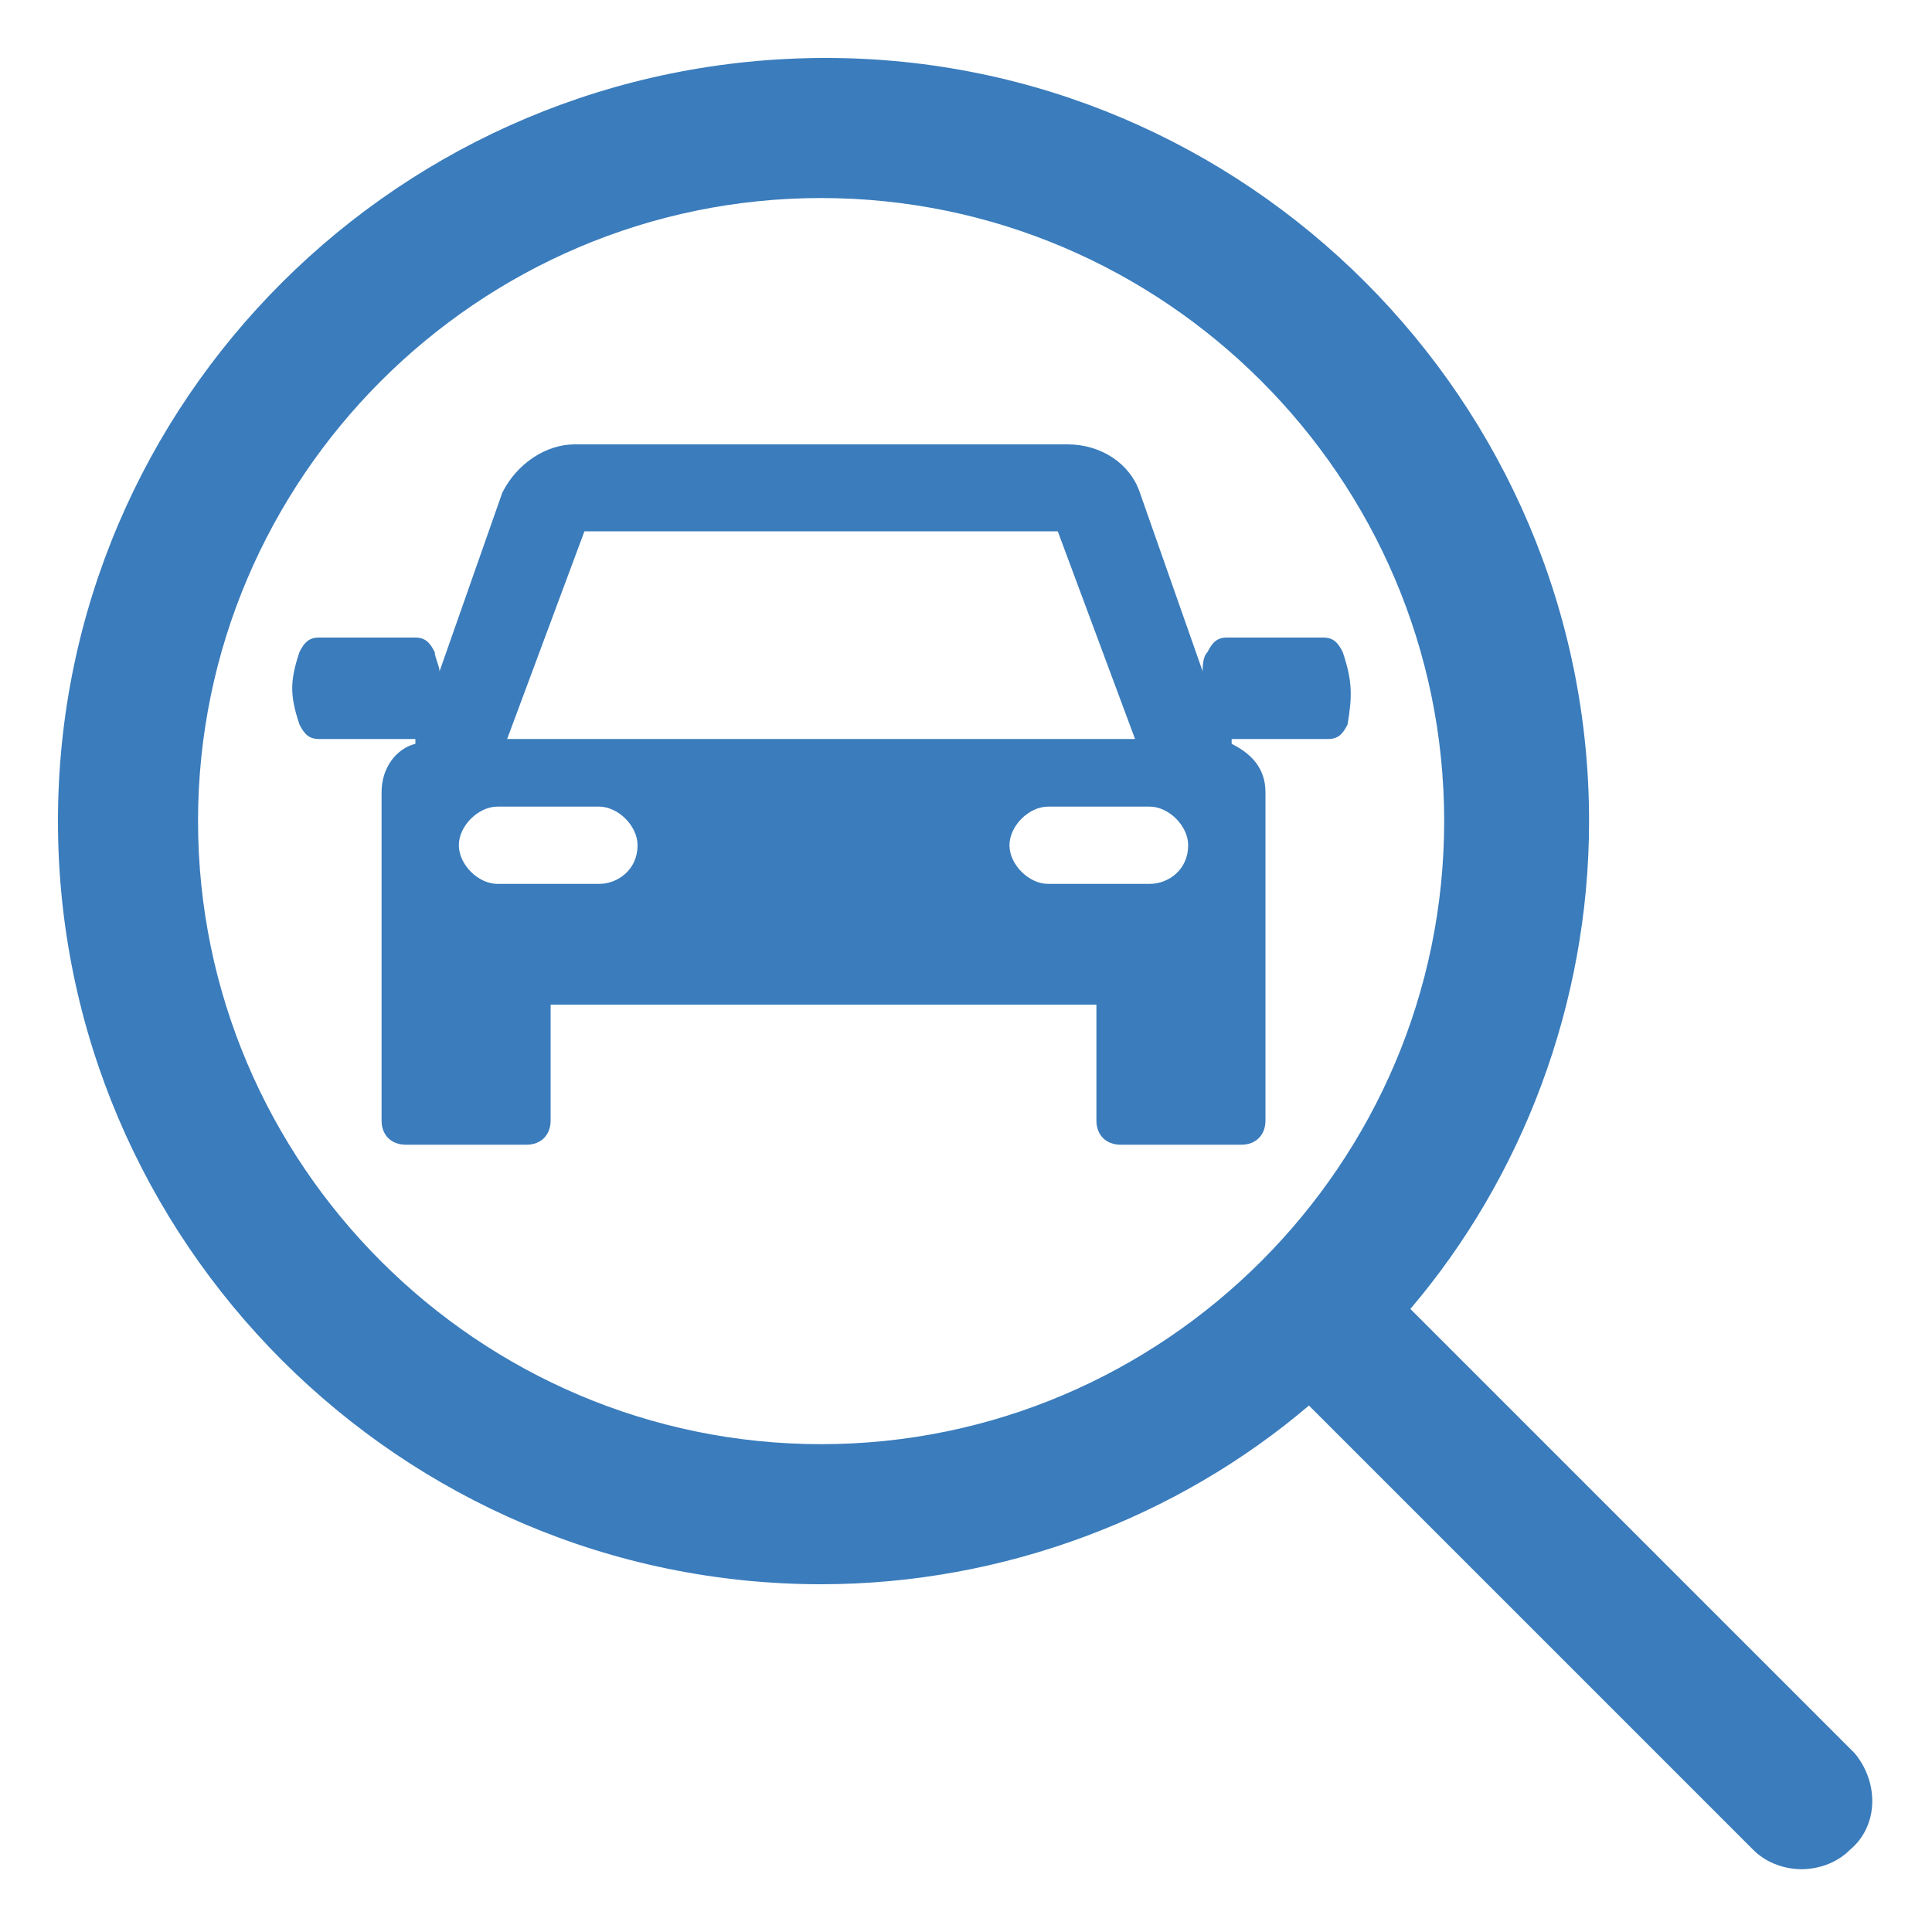
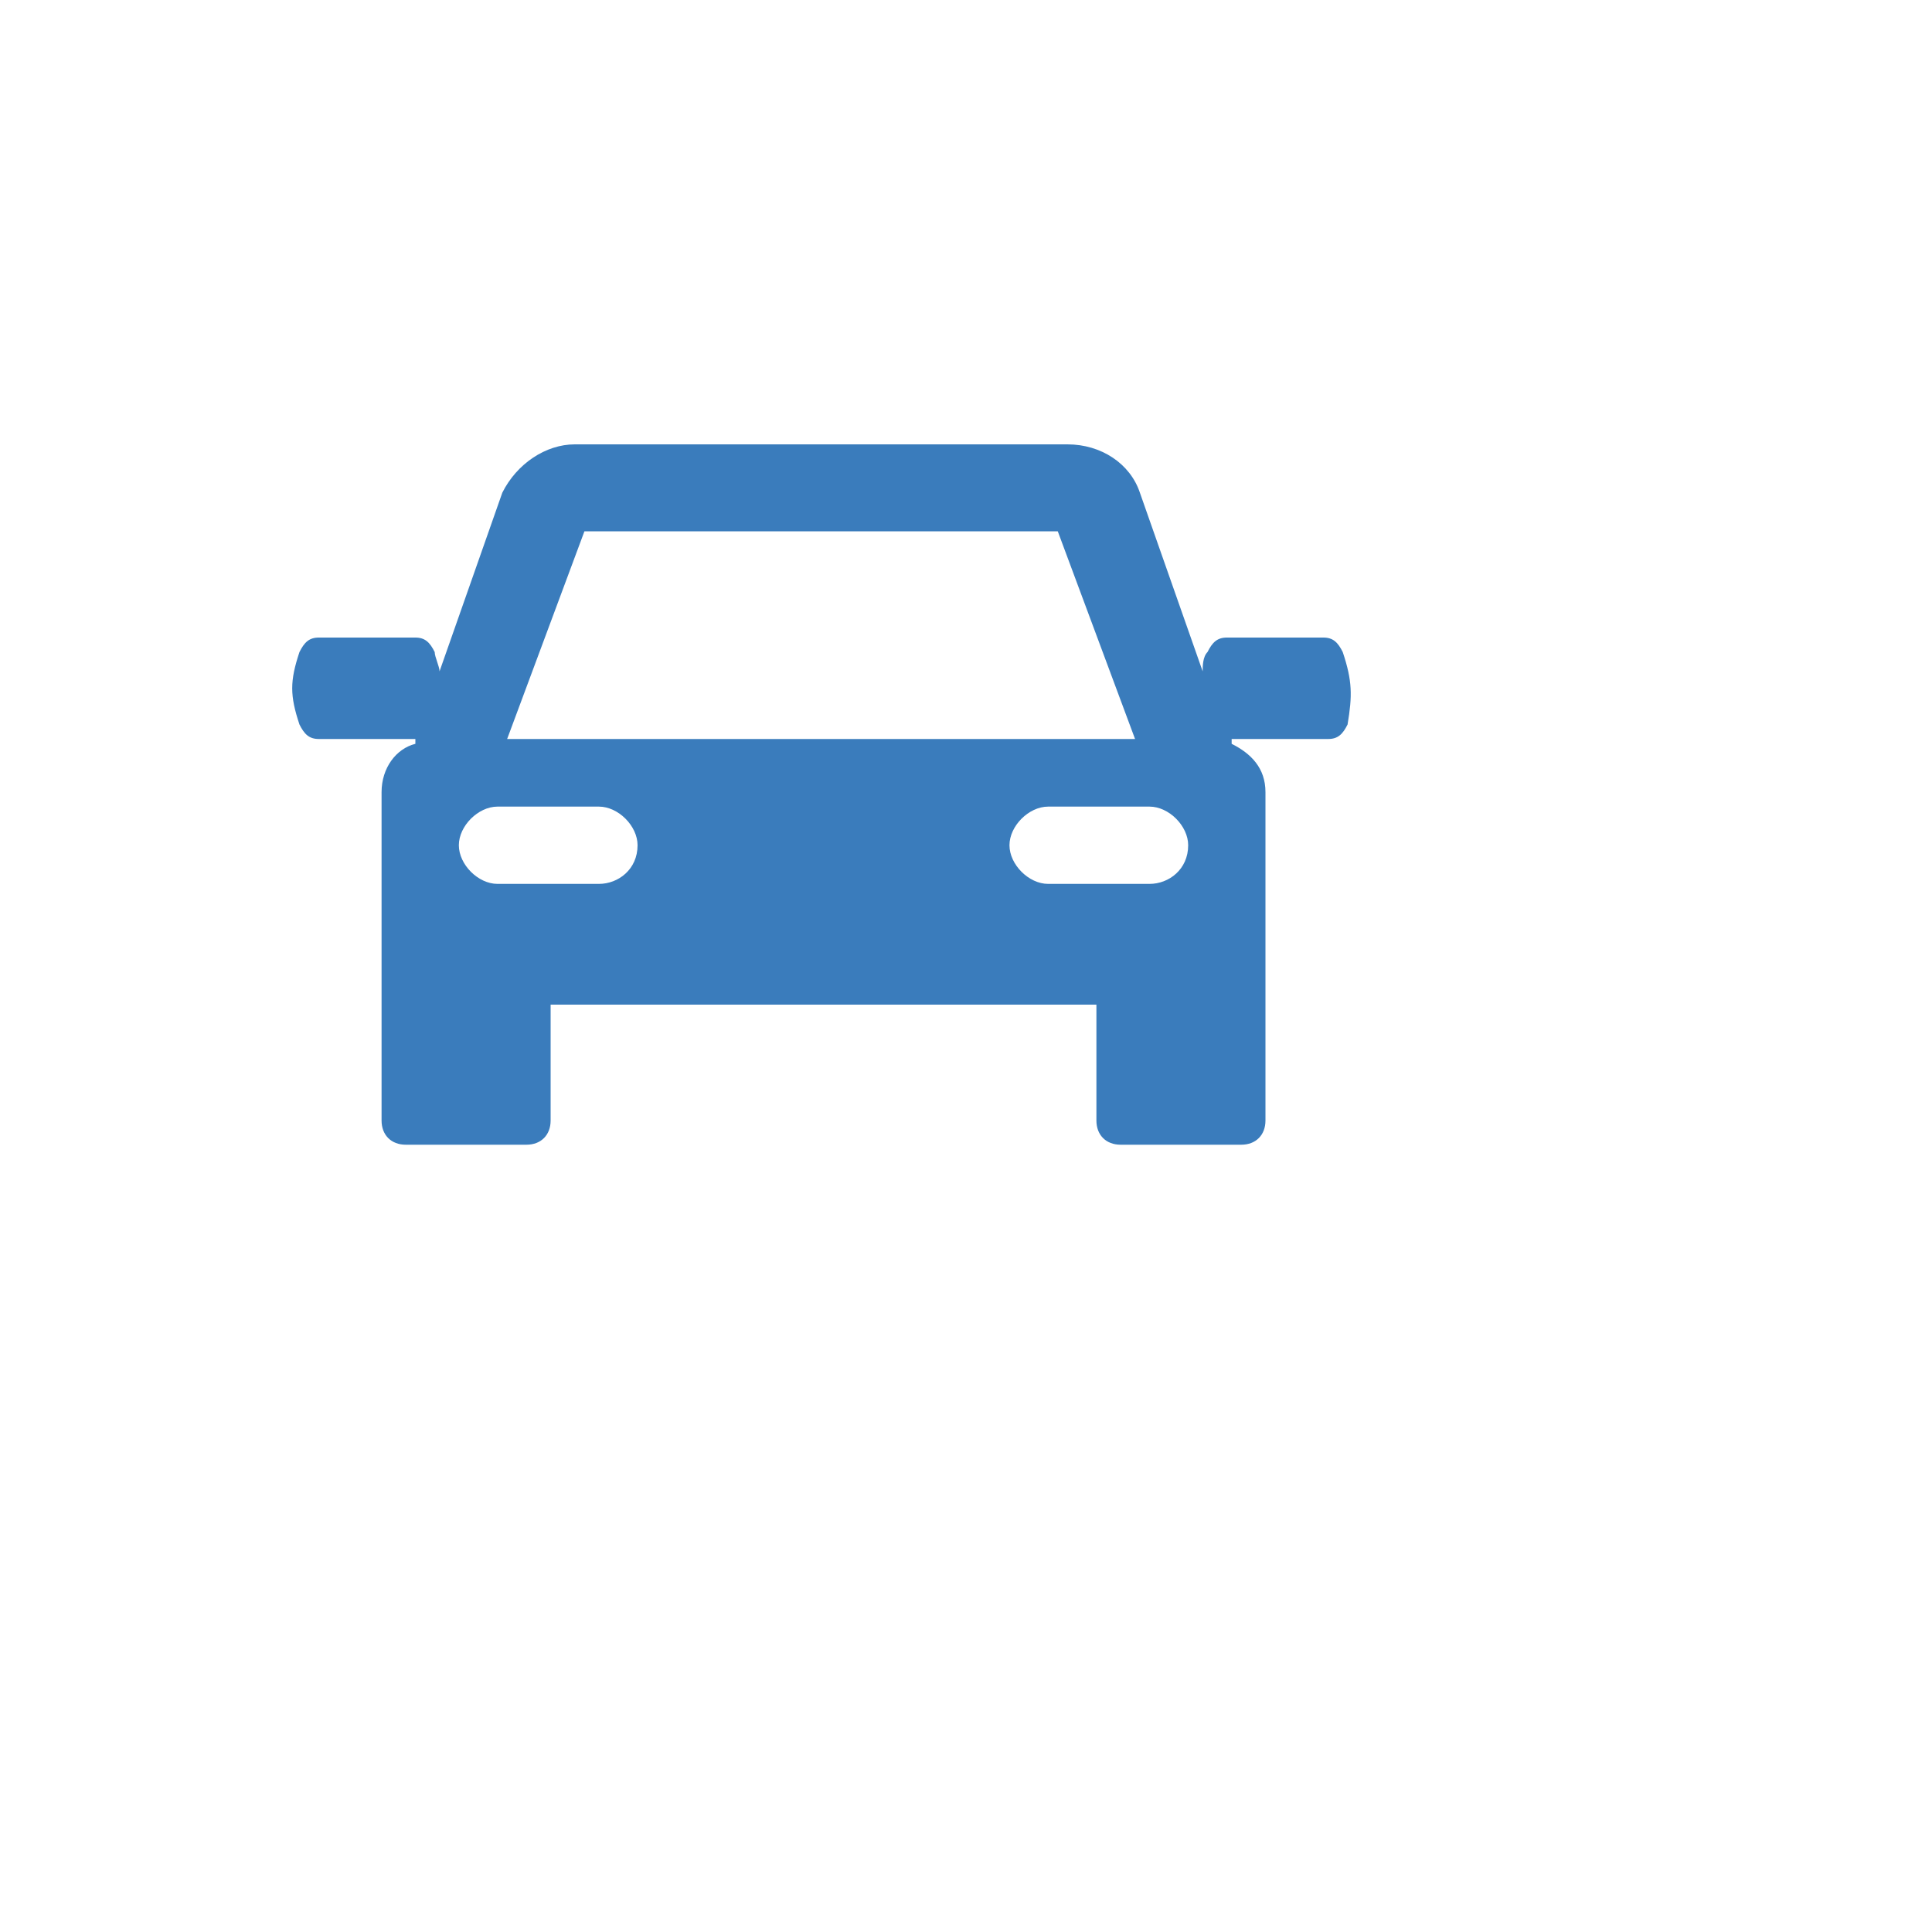
<svg xmlns="http://www.w3.org/2000/svg" version="1.1" id="Capa_1" x="0px" y="0px" viewBox="0 0 40 40" style="enable-background:new 0 0 40 40;" xml:space="preserve">
  <style type="text/css">
	.st0{fill:#3A7CBC;}
</style>
  <g>
    <g>
-       <path class="st0" d="M38.4,36.3l-9.2-9.2c2.3-2.7,3.7-6.3,3.7-10.1c0-8.7-7.1-15.8-15.8-15.8C8.3,1.2,1.2,8.3,1.2,17    c0,8.7,7.1,15.8,15.8,15.8c3.8,0,7.4-1.4,10.1-3.7l9.2,9.2c0.3,0.3,0.7,0.4,1,0.4s0.7-0.1,1-0.4C38.9,37.8,38.9,36.9,38.4,36.3    L38.4,36.3z M4.1,17C4.1,9.9,9.9,4.1,17,4.1S29.9,9.9,29.9,17c0,7.1-5.8,12.9-12.9,12.9S4.1,24.1,4.1,17L4.1,17z M4.1,17" />
-     </g>
+       </g>
  </g>
  <g>
    <g>
      <path class="st0" d="M27.8,13.5c-0.1-0.2-0.2-0.3-0.4-0.3h-2c-0.2,0-0.3,0.1-0.4,0.3c-0.1,0.1-0.1,0.3-0.1,0.4l-1.3-3.7    c-0.2-0.6-0.8-1-1.5-1H11.9c-0.6,0-1.2,0.4-1.5,1l-1.3,3.7c0-0.1-0.1-0.3-0.1-0.4c-0.1-0.2-0.2-0.3-0.4-0.3h-2    c-0.2,0-0.3,0.1-0.4,0.3C6,14.1,6,14.4,6.2,15c0.1,0.2,0.2,0.3,0.4,0.3h2c0,0,0,0,0,0l0,0.1c-0.4,0.1-0.7,0.5-0.7,1v6.8    c0,0.3,0.2,0.5,0.5,0.5h2.5c0.3,0,0.5-0.2,0.5-0.5v-2.4h11.3v2.4c0,0.3,0.2,0.5,0.5,0.5h2.5c0.3,0,0.5-0.2,0.5-0.5v-6.8    c0-0.5-0.3-0.8-0.7-1l0-0.1c0,0,0,0,0,0h2c0.2,0,0.3-0.1,0.4-0.3C28,14.4,28,14.1,27.8,13.5L27.8,13.5z M12.1,11h9.8l1.6,4.3h-13    L12.1,11z M12.4,18.3h-2.1c-0.4,0-0.8-0.4-0.8-0.8c0-0.4,0.4-0.8,0.8-0.8h2.1c0.4,0,0.8,0.4,0.8,0.8C13.2,18,12.8,18.3,12.4,18.3    L12.4,18.3z M23.8,18.3h-2.1c-0.4,0-0.8-0.4-0.8-0.8c0-0.4,0.4-0.8,0.8-0.8h2.1c0.4,0,0.8,0.4,0.8,0.8    C24.6,18,24.2,18.3,23.8,18.3L23.8,18.3z M23.8,18.3" />
    </g>
  </g>
</svg>